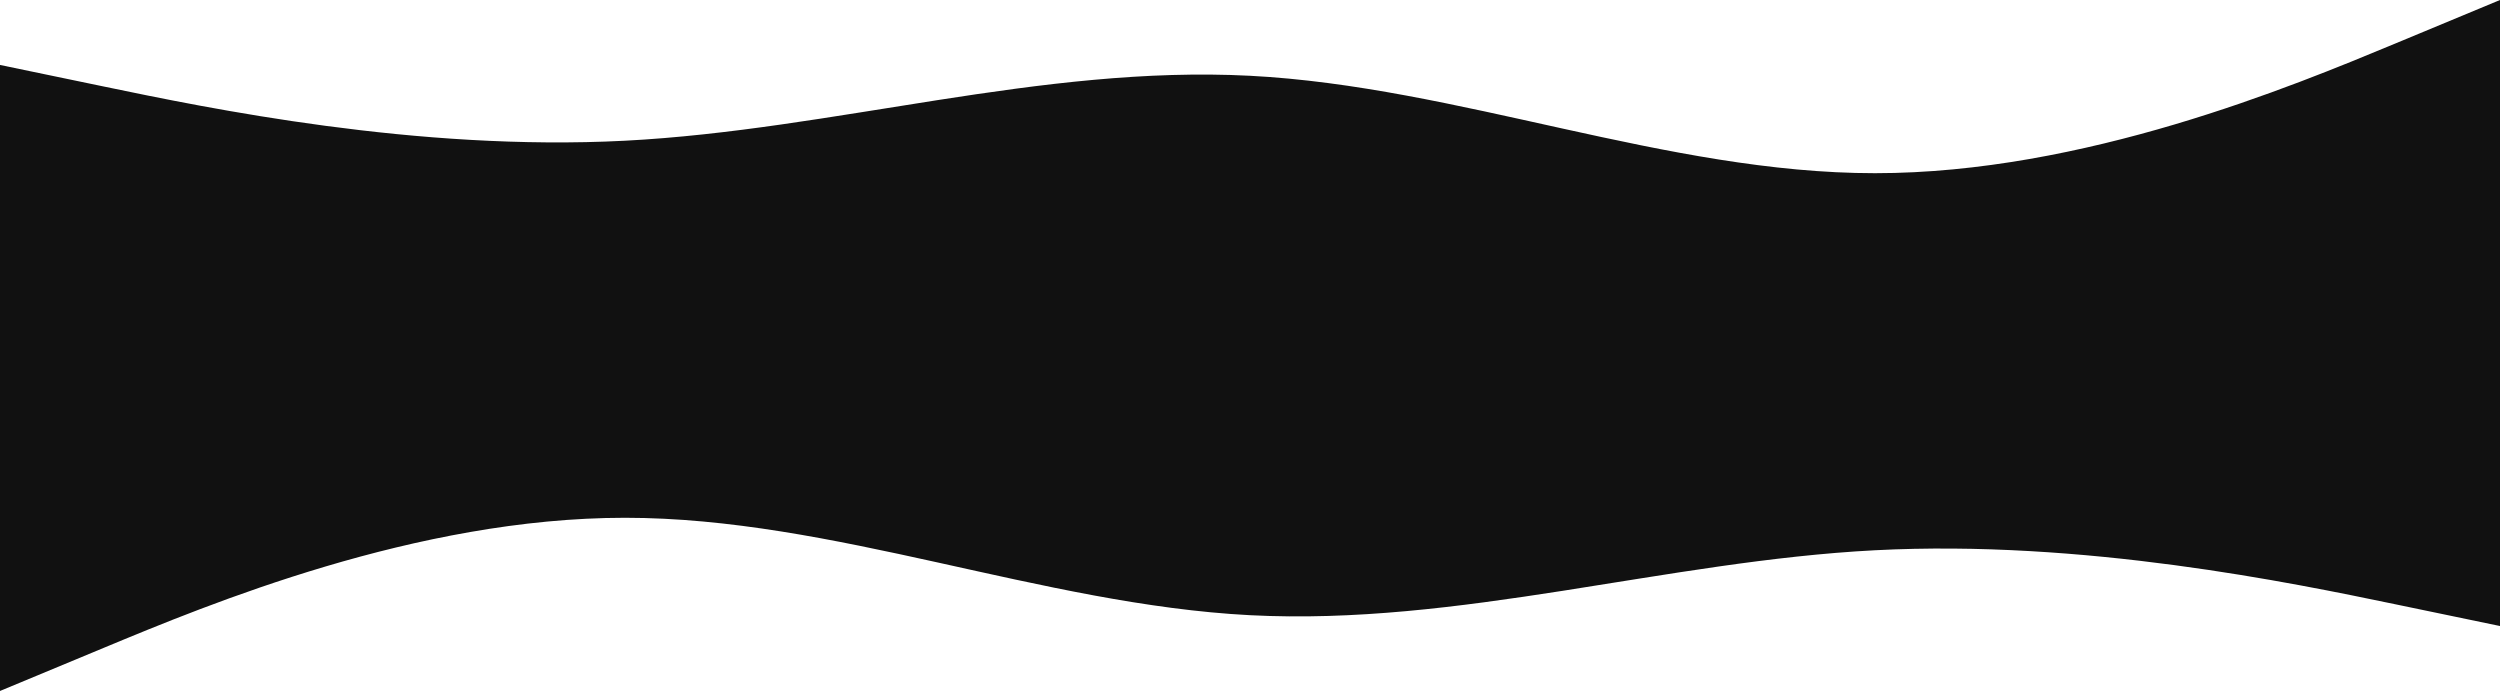
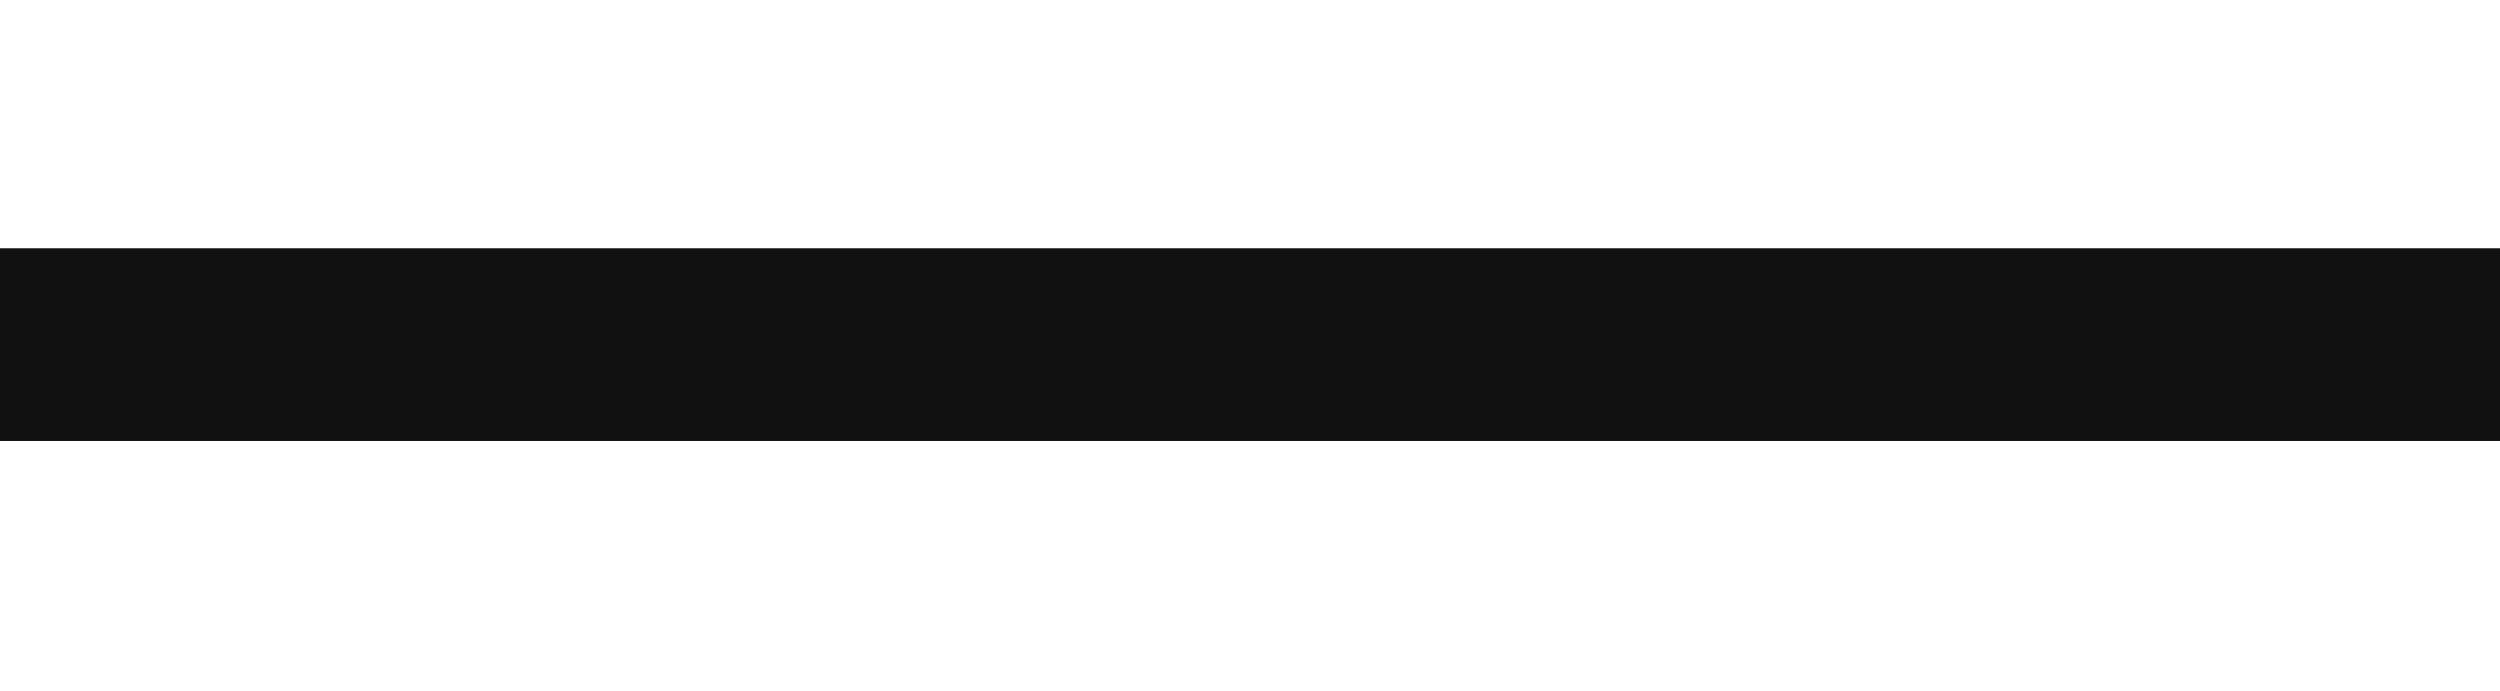
<svg xmlns="http://www.w3.org/2000/svg" width="1440" height="398" viewBox="0 0 1440 398" fill="none">
-   <path fill-rule="evenodd" clip-rule="evenodd" d="M0 37.41L60 49.88C120 62.35 240 87.29 360 81.055C480 74.82 600 37.41 720 43.645C840 49.88 960 99.76 1080 99.76C1200 99.76 1320 49.88 1380 24.94L1440 0V149.64H1380C1320 149.64 1200 149.64 1080 149.64C960 149.64 840 149.64 720 149.64C600 149.64 480 149.64 360 149.64C240 149.64 120 149.64 60 149.64H0V37.41Z" fill="#111111" />
-   <path fill-rule="evenodd" clip-rule="evenodd" d="M1440 360.59L1380 348.12C1320 335.65 1200 310.71 1080 316.945C960 323.18 840 360.59 720 354.355C600 348.12 480 298.24 360 298.24C240 298.24 120 348.12 60 373.06L0 398L-1.25889e-05 248.36L60 248.36C120 248.36 240 248.36 360 248.36C480 248.36 600 248.36 720 248.36C840 248.36 960 248.36 1080 248.36C1200 248.36 1320 248.36 1380 248.36L1440 248.36L1440 360.59Z" fill="#111111" />
  <rect y="143" width="1440" height="111" fill="#111111" />
</svg>